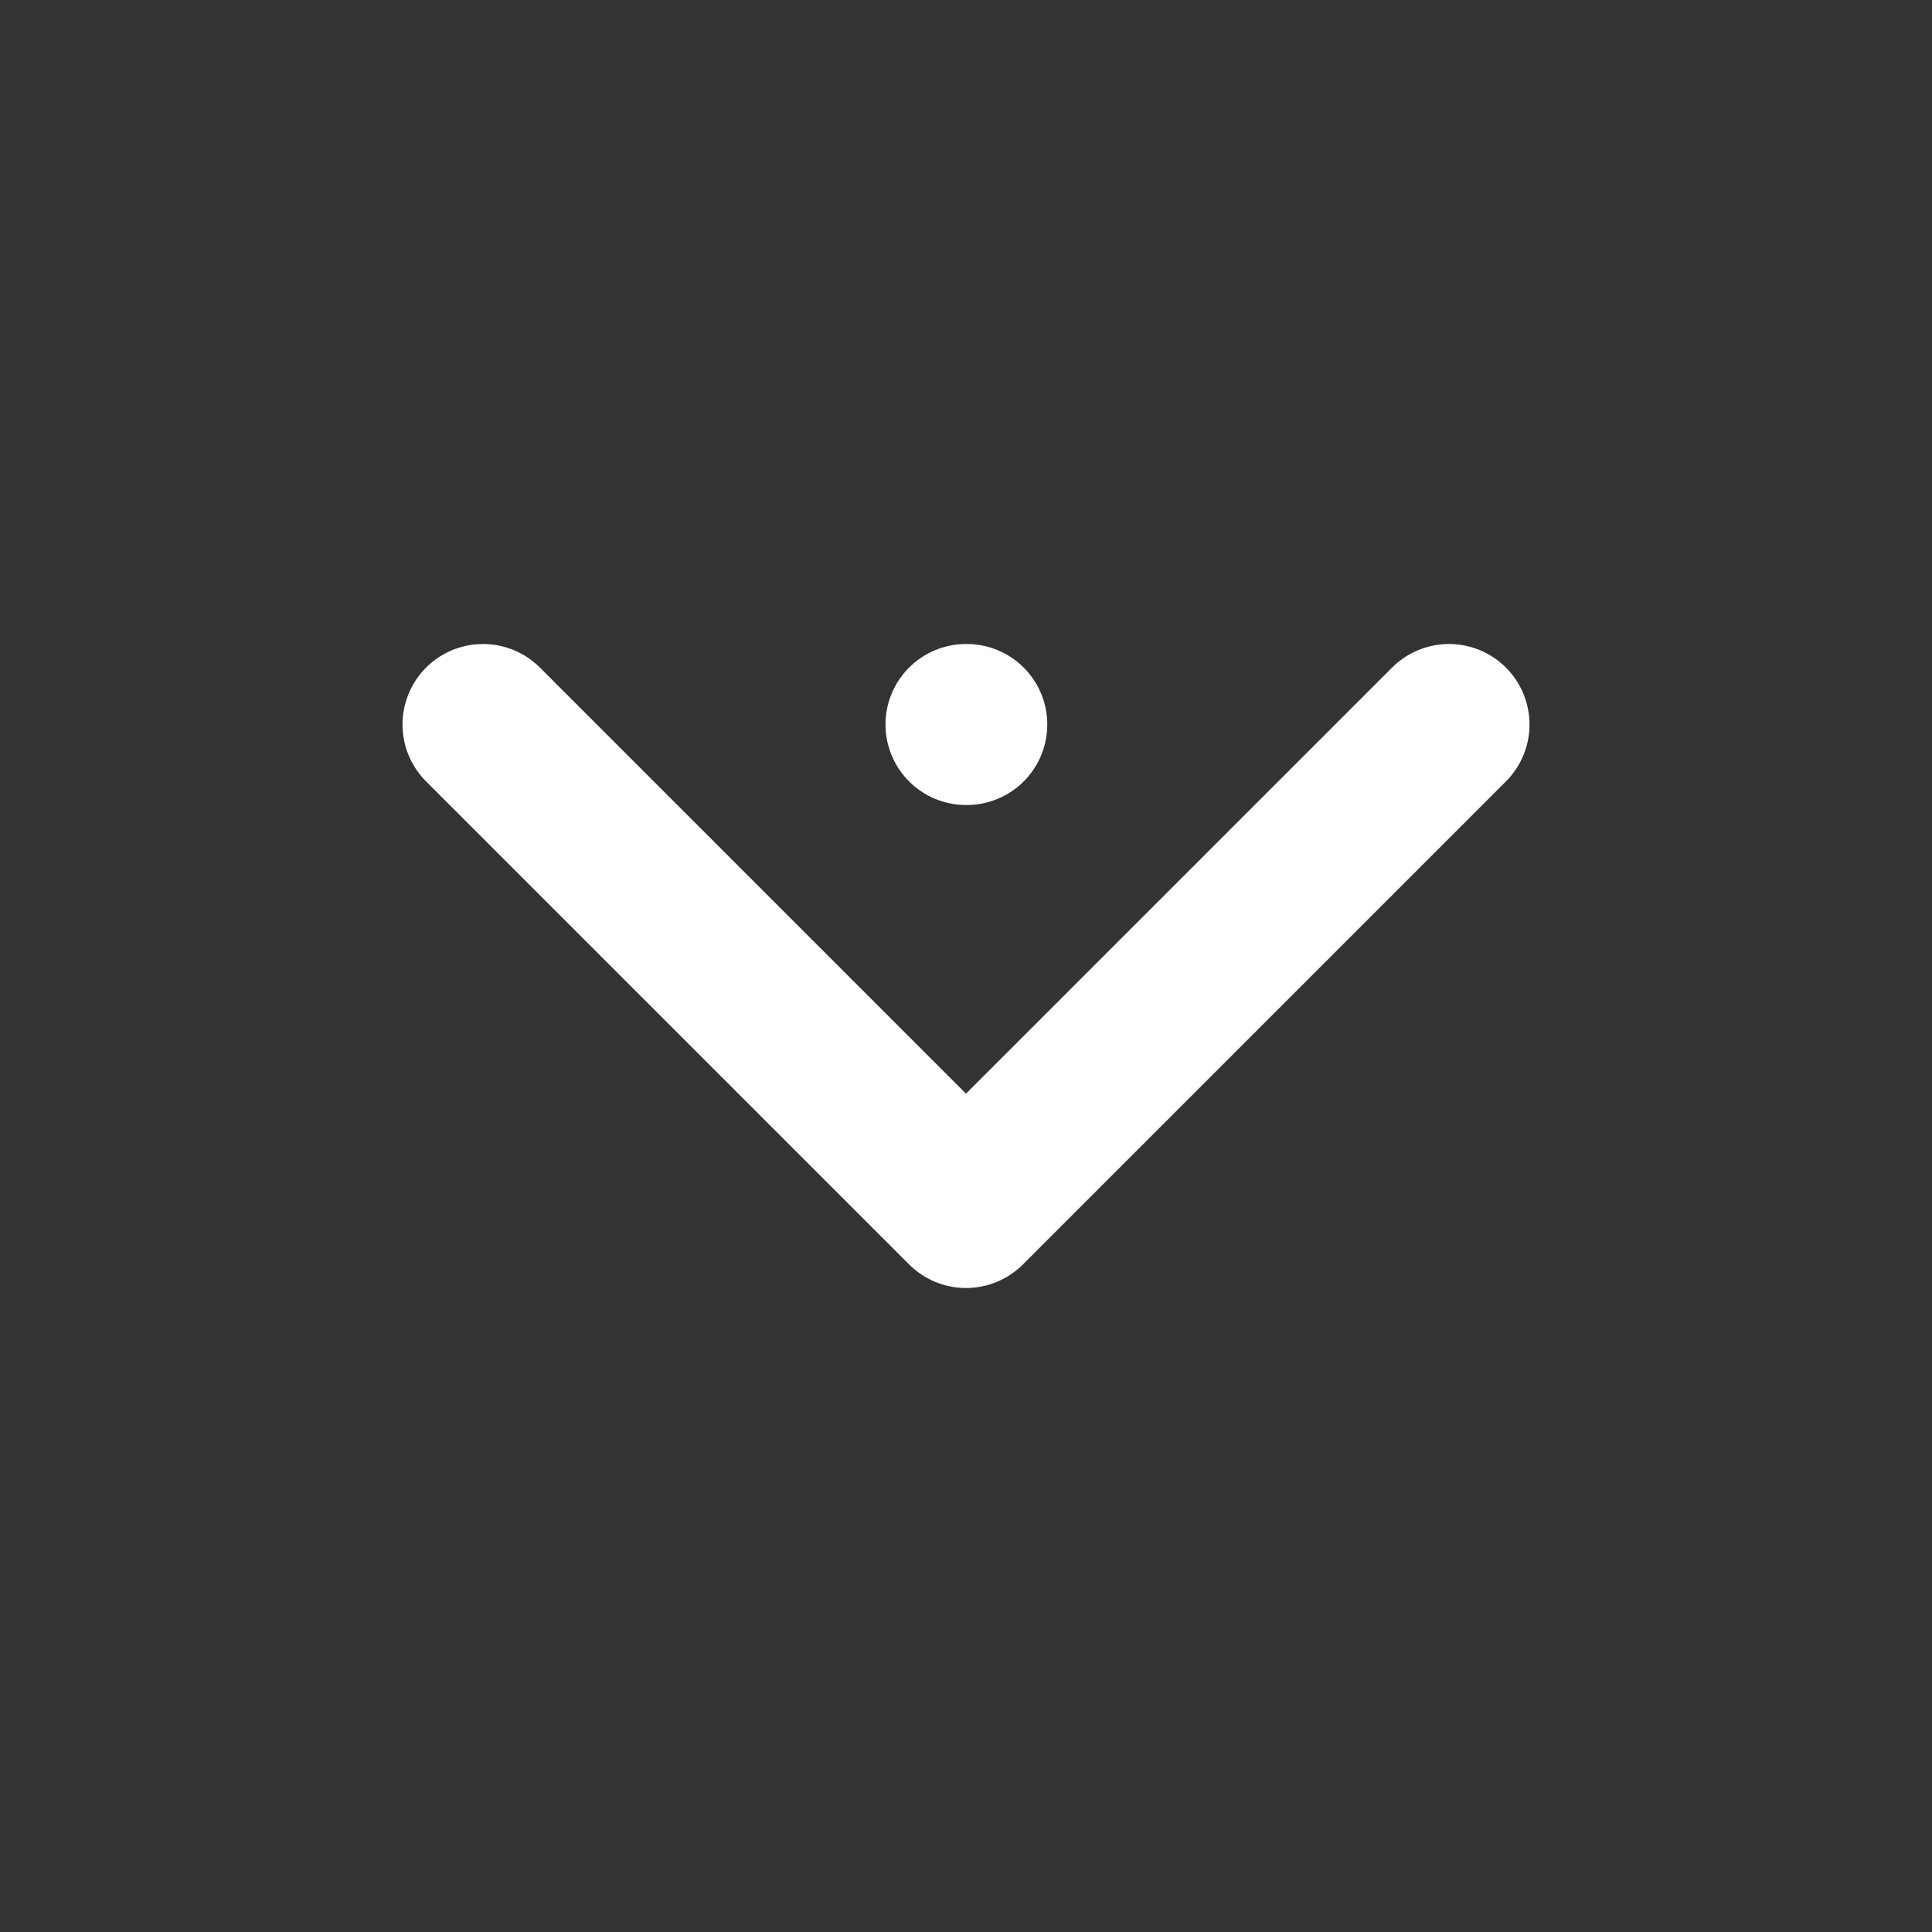
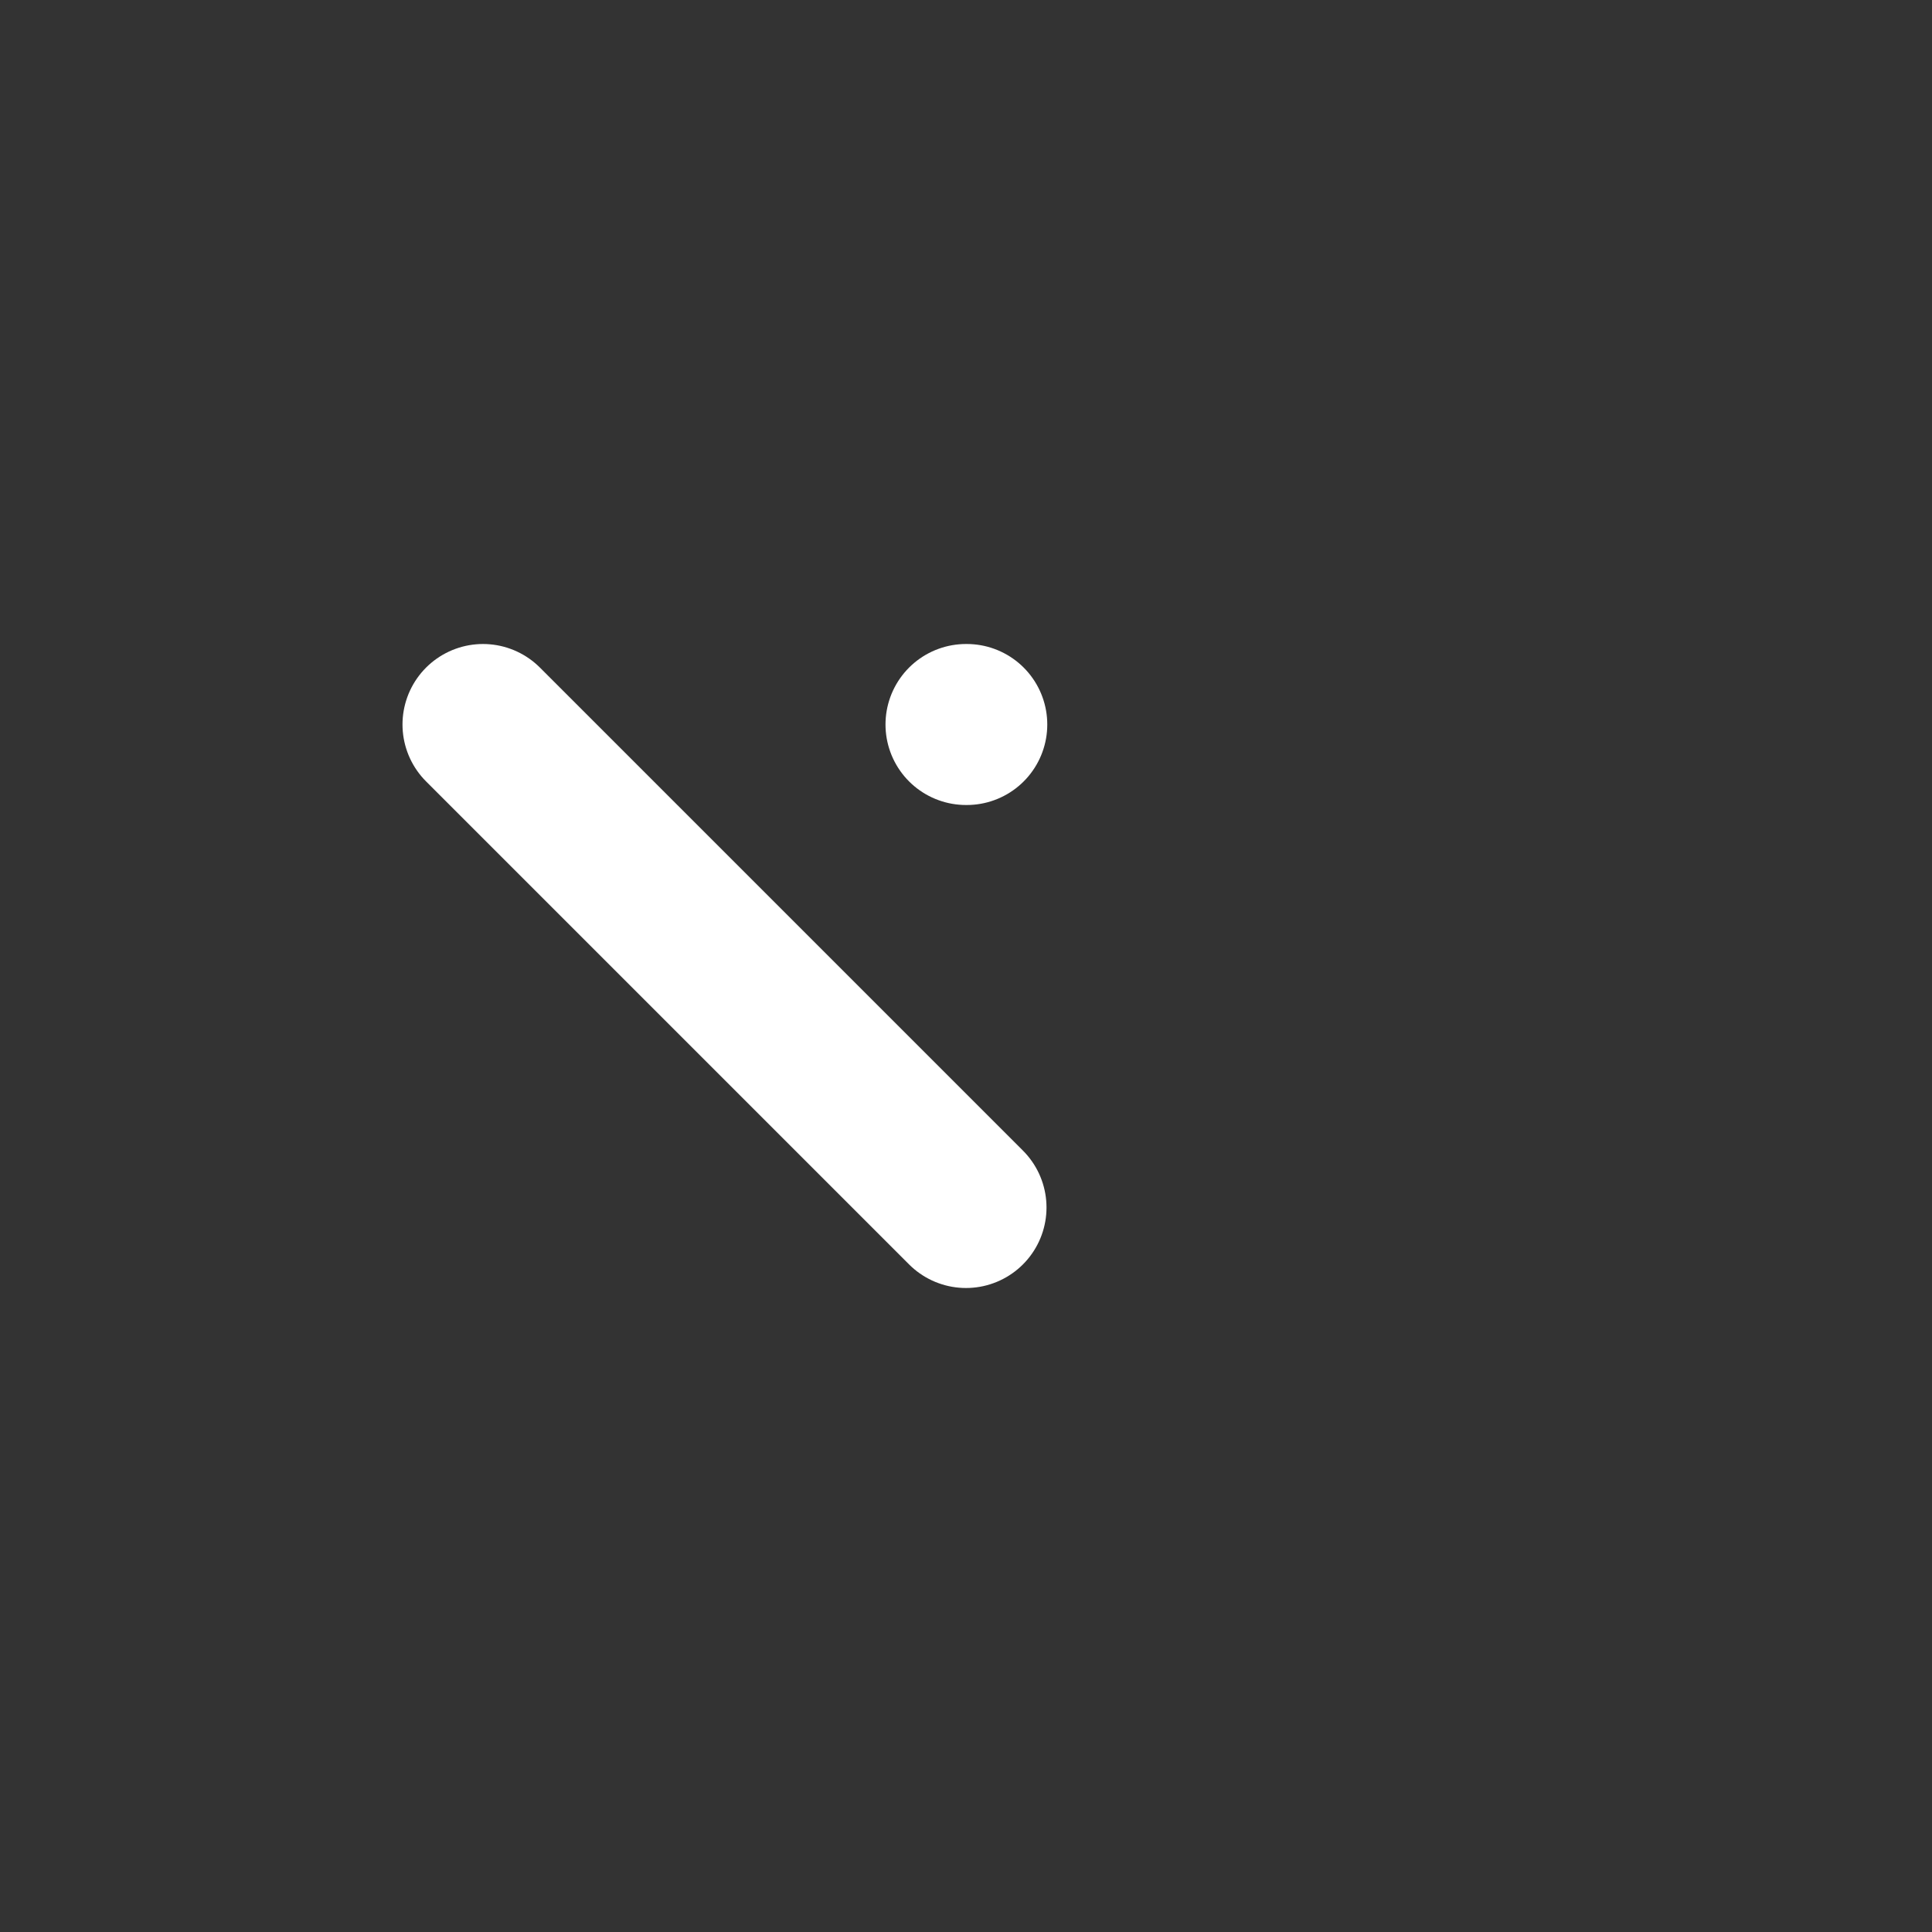
<svg xmlns="http://www.w3.org/2000/svg" width="30" height="30" viewBox="0 0 30 30" fill="none">
  <rect x="0" y="0" width="30" height="30" fill="#333333" stroke="none" />
-   <path d="M7.5 11.25L15 18.75L22.5 11.25M15 11.25H15.012" stroke="white" stroke-width="2.5" stroke-linecap="round" stroke-linejoin="round" />
+   <path d="M7.5 11.25L15 18.75M15 11.25H15.012" stroke="white" stroke-width="2.5" stroke-linecap="round" stroke-linejoin="round" />
</svg>